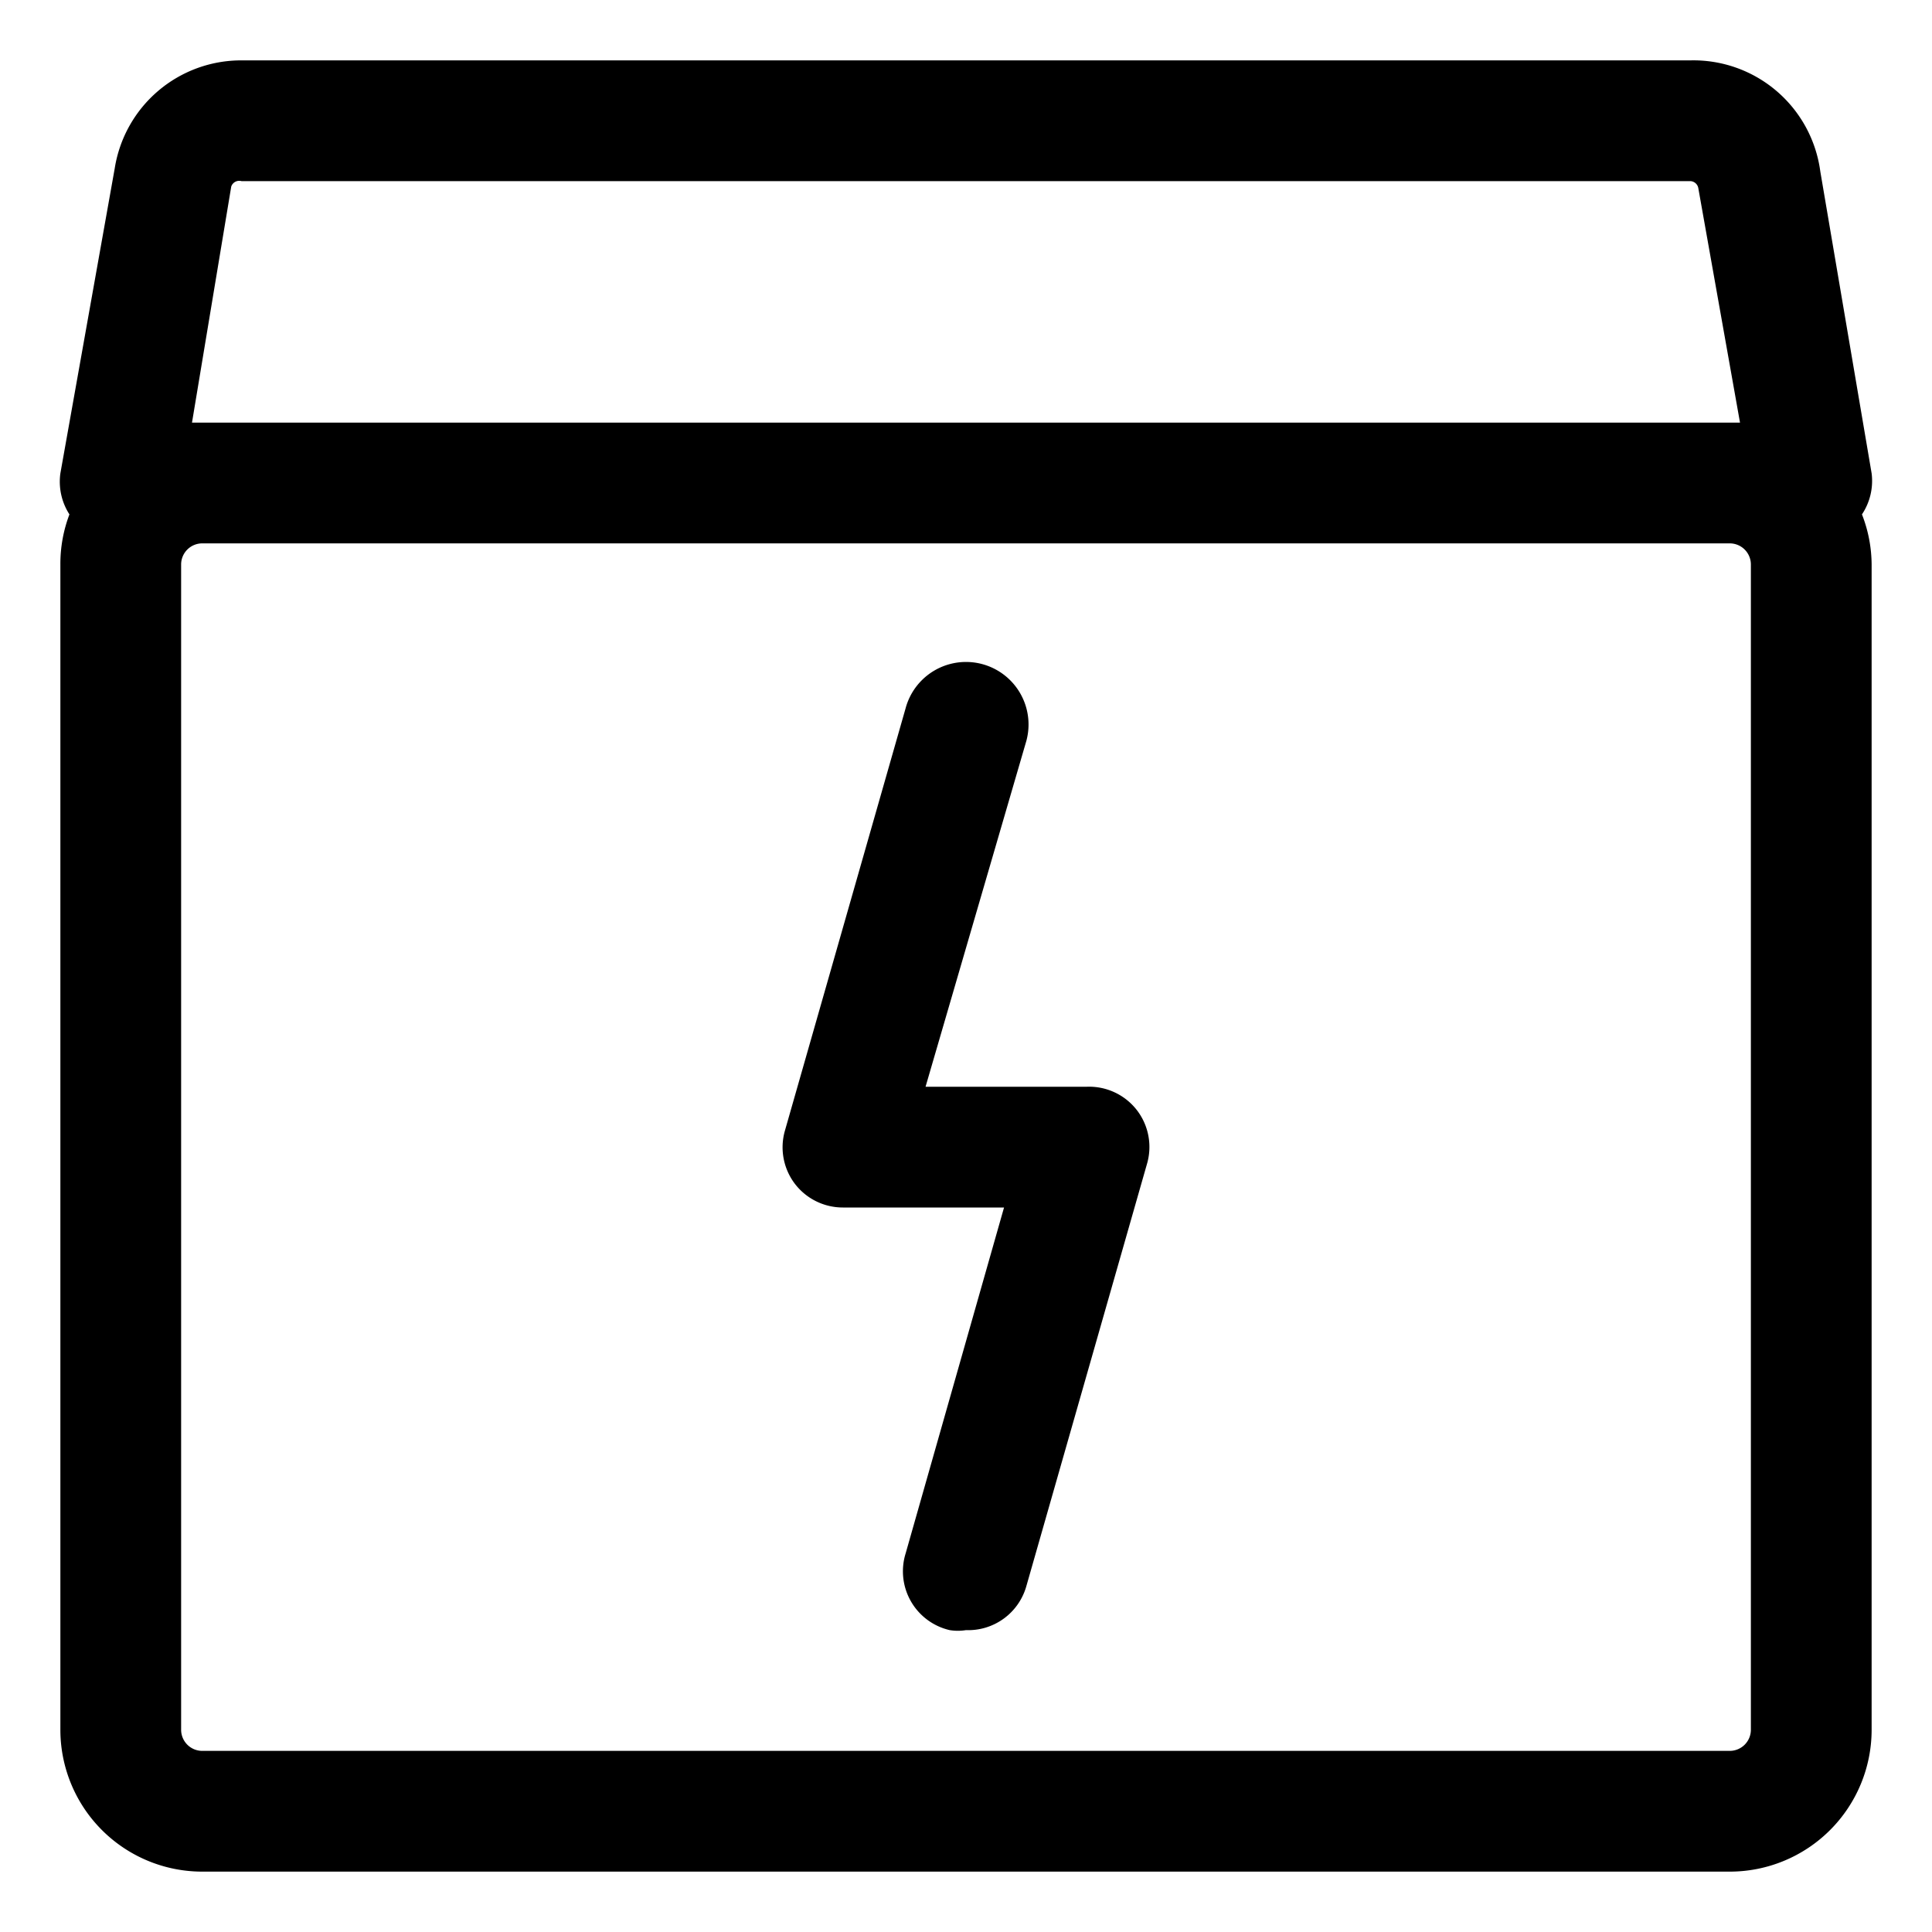
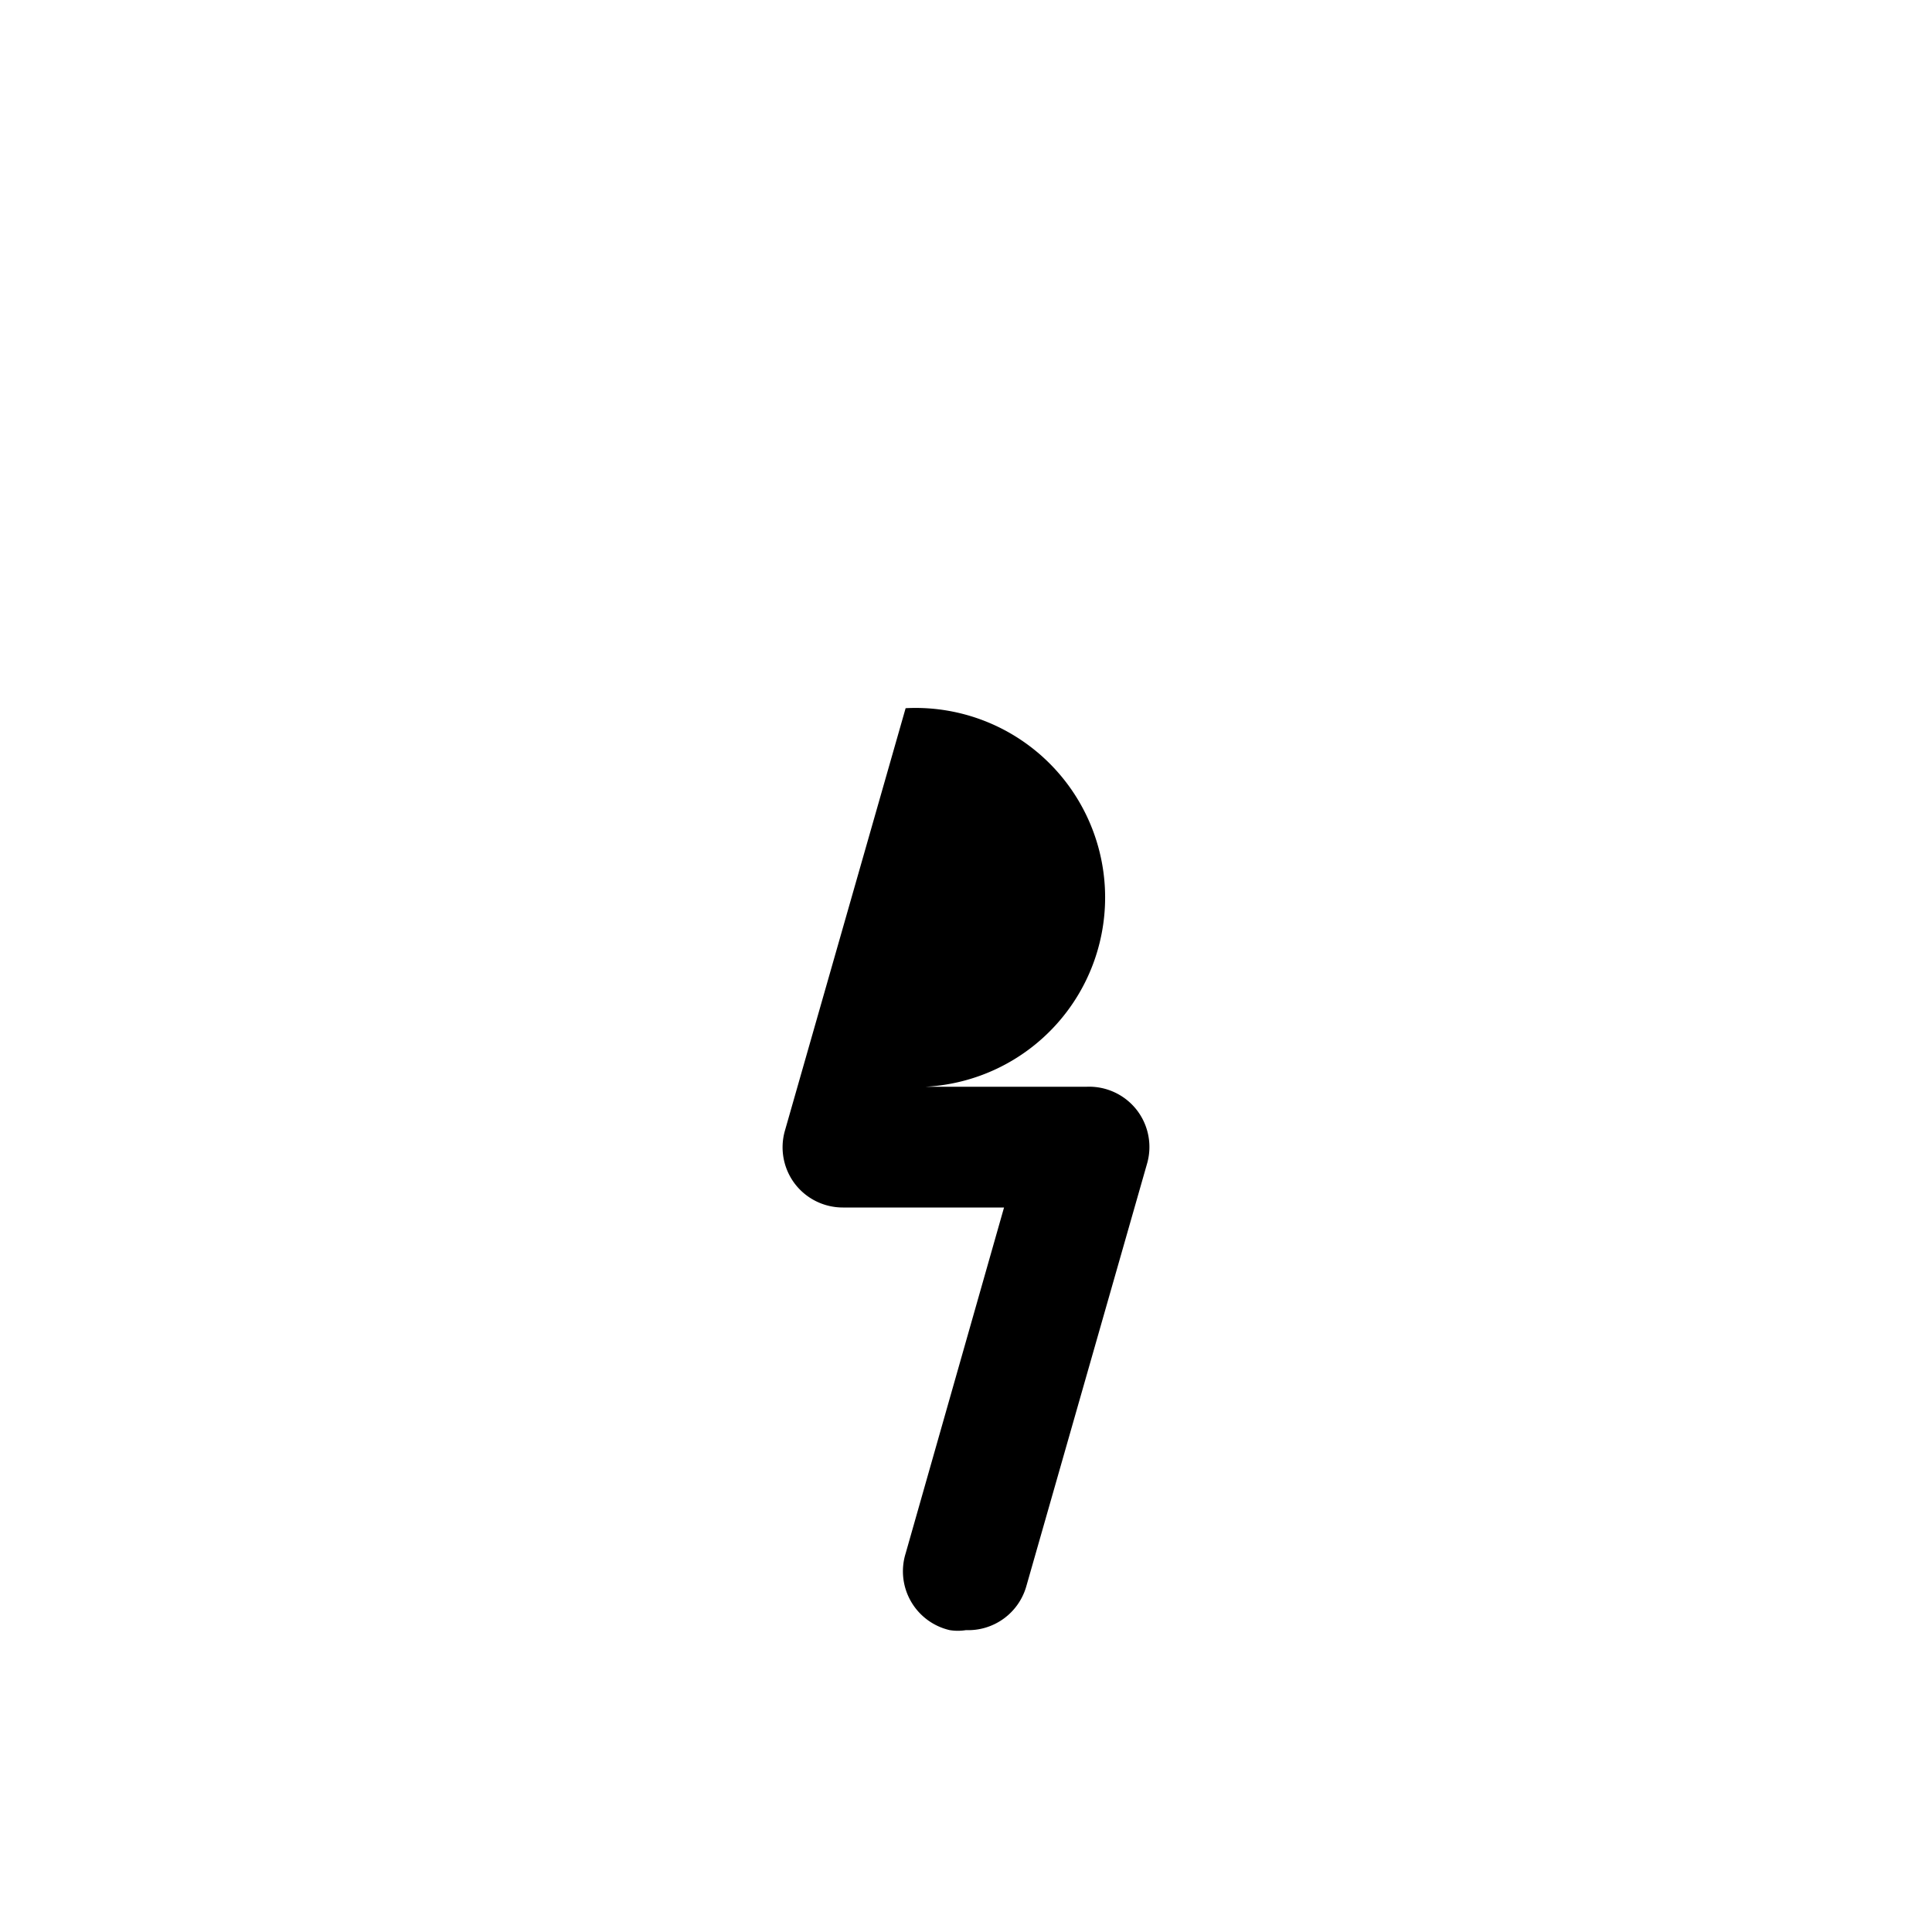
<svg xmlns="http://www.w3.org/2000/svg" fill="#000000" width="800px" height="800px" viewBox="0 0 32 32">
  <title />
  <g data-name="Layer 21" id="Layer_21">
-     <path d="M30.84,8.52A1,1,0,0,0,31,7.84l-.85-5A2.12,2.12,0,0,0,28,1H4a2.12,2.12,0,0,0-2.1,1.79L1,7.84a1,1,0,0,0,.15.68A2.31,2.31,0,0,0,1,9.35v19.3A2.35,2.35,0,0,0,3.35,31h25.3A2.35,2.35,0,0,0,31,28.65V9.35A2.31,2.31,0,0,0,30.84,8.52ZM4,3H28a.14.14,0,0,1,.13.12L28.82,7l-.17,0H3.35L3.18,7l.65-3.91A.14.14,0,0,1,4,3ZM29,28.65a.35.35,0,0,1-.35.35H3.35A.35.35,0,0,1,3,28.65V9.35A.35.35,0,0,1,3.35,9h25.3a.35.35,0,0,1,.35.35Z" />
-     <path d="M18,18H15.33L17,12.27A1,1,0,1,0,15,11.73l-2,7a1,1,0,0,0,.16.87,1,1,0,0,0,.8.4h2.67L15,25.73A1,1,0,0,0,15.73,27,.84.84,0,0,0,16,27a1,1,0,0,0,1-.73l2-7a1,1,0,0,0-.16-.87A1,1,0,0,0,18,18Z" />
+     <path d="M18,18H15.33A1,1,0,1,0,15,11.73l-2,7a1,1,0,0,0,.16.87,1,1,0,0,0,.8.4h2.67L15,25.73A1,1,0,0,0,15.73,27,.84.84,0,0,0,16,27a1,1,0,0,0,1-.73l2-7a1,1,0,0,0-.16-.87A1,1,0,0,0,18,18Z" />
  </g>
</svg>